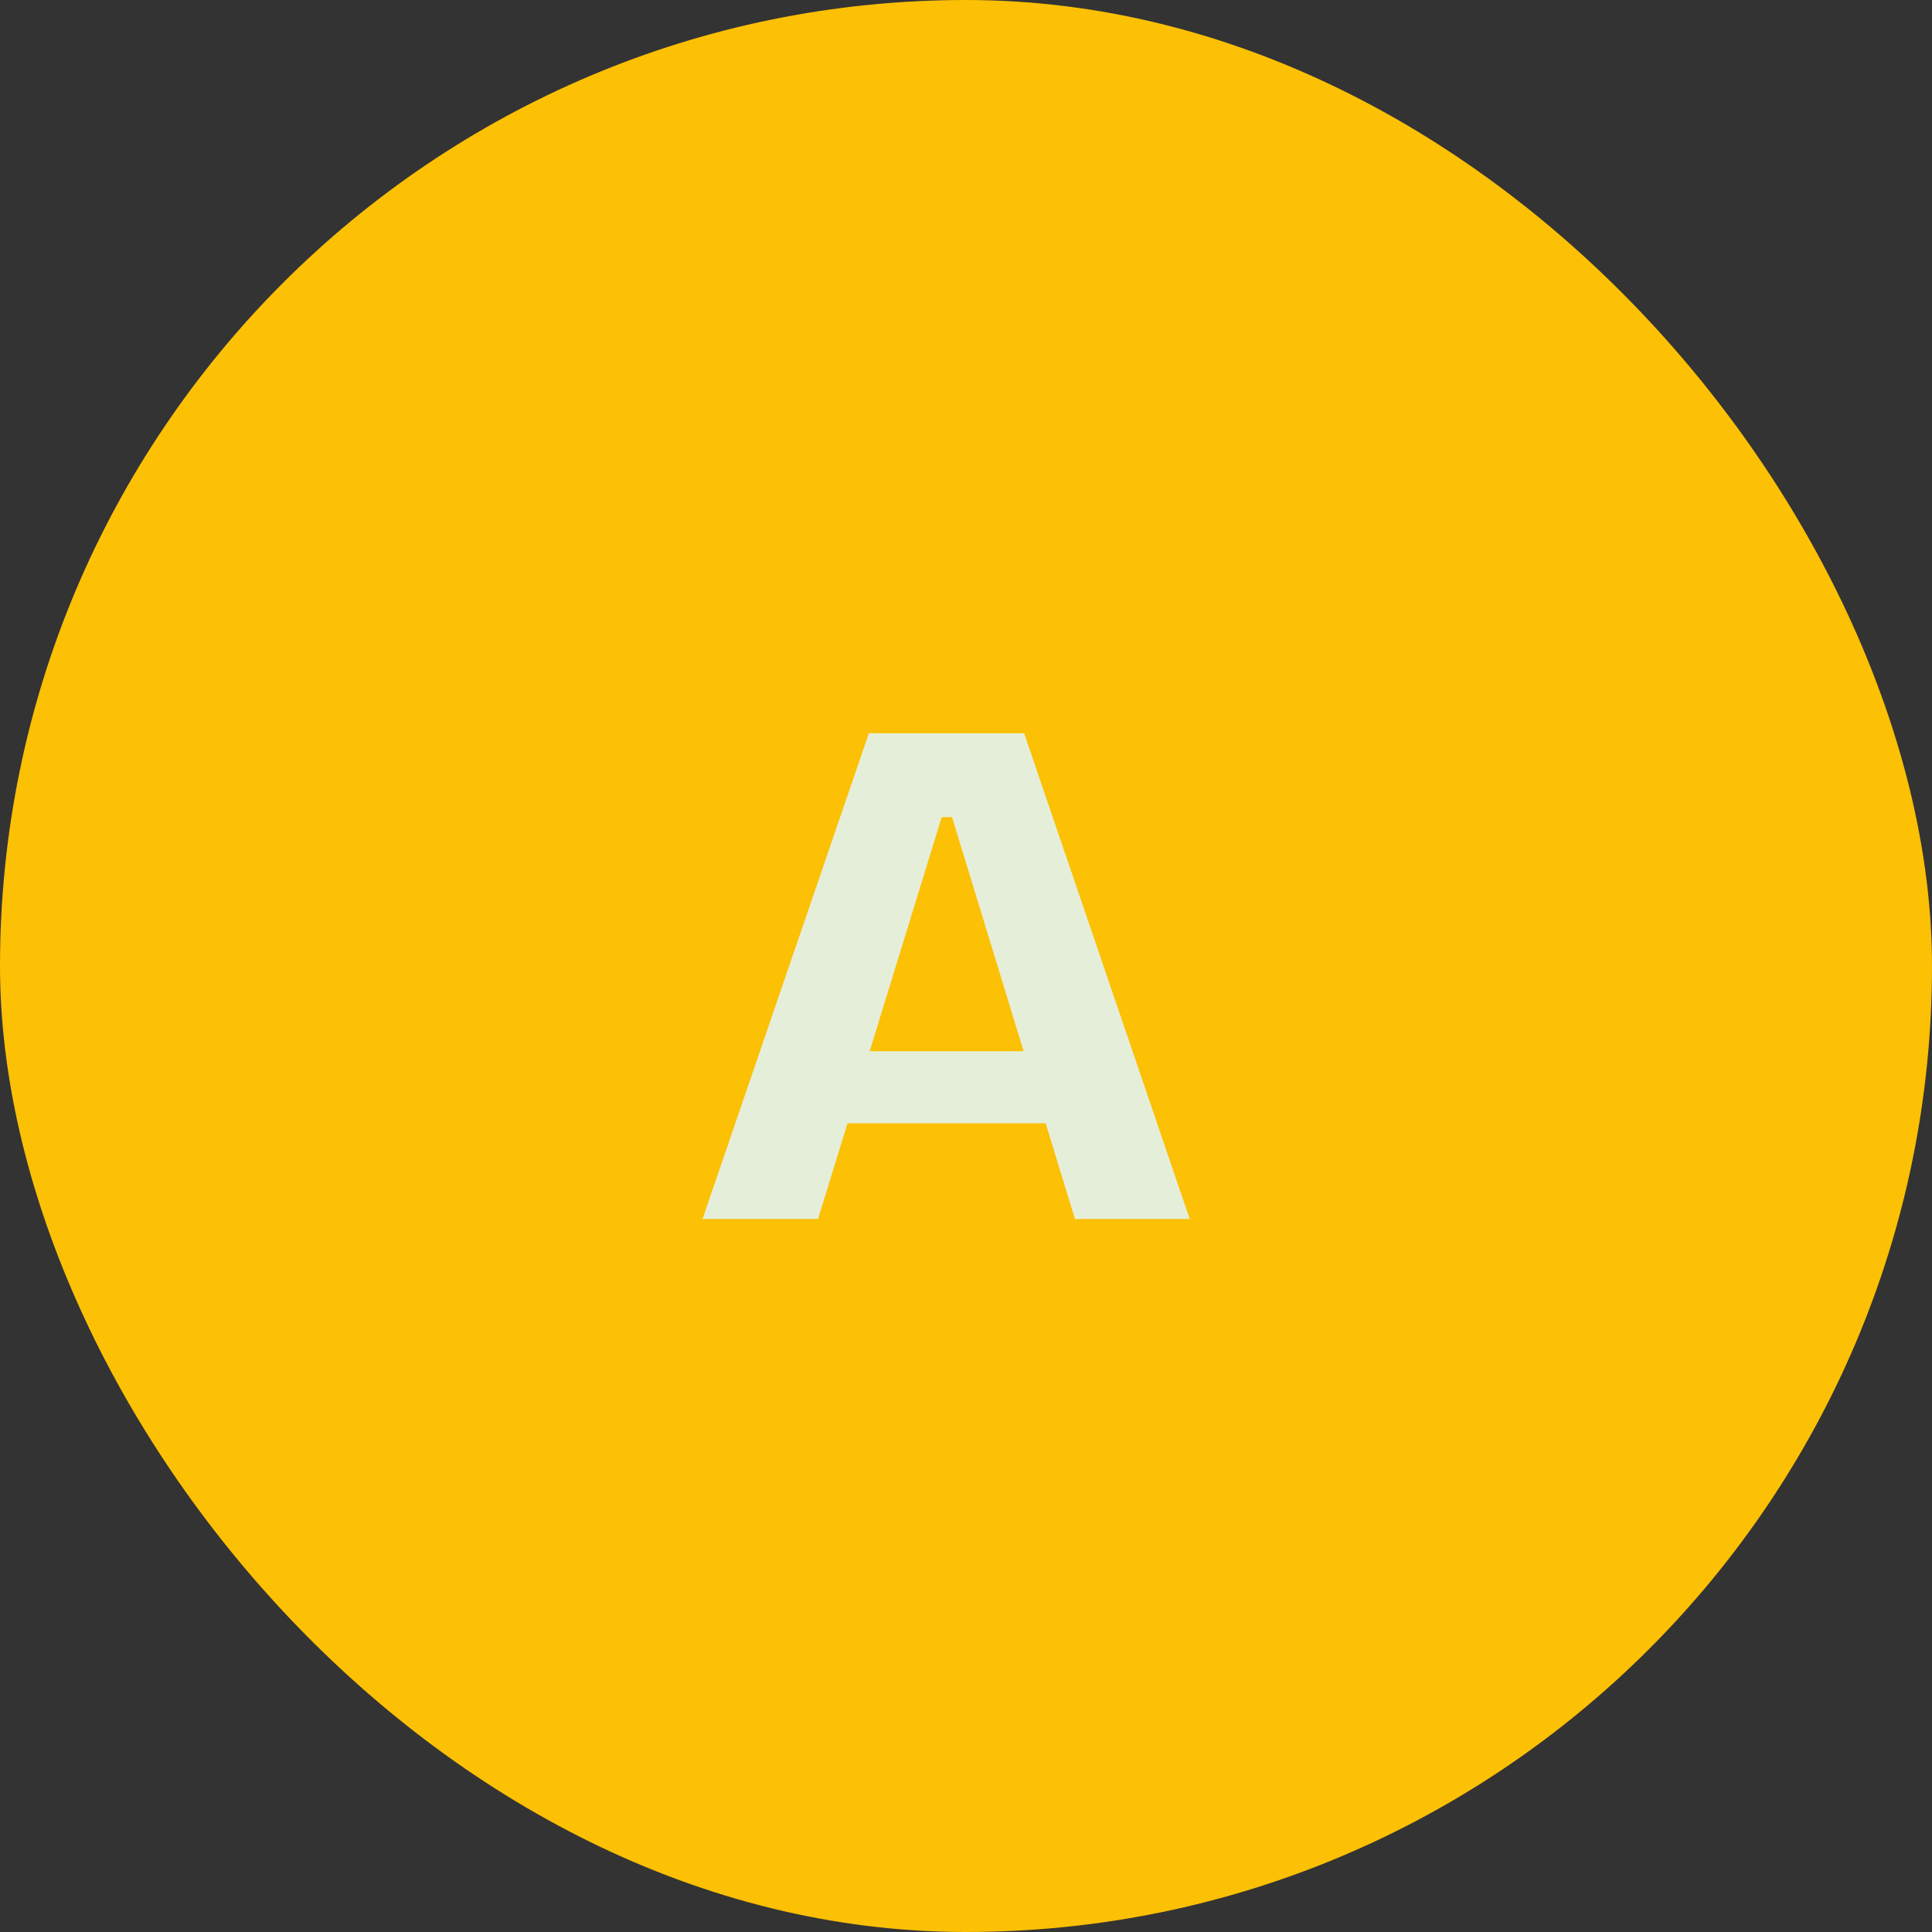
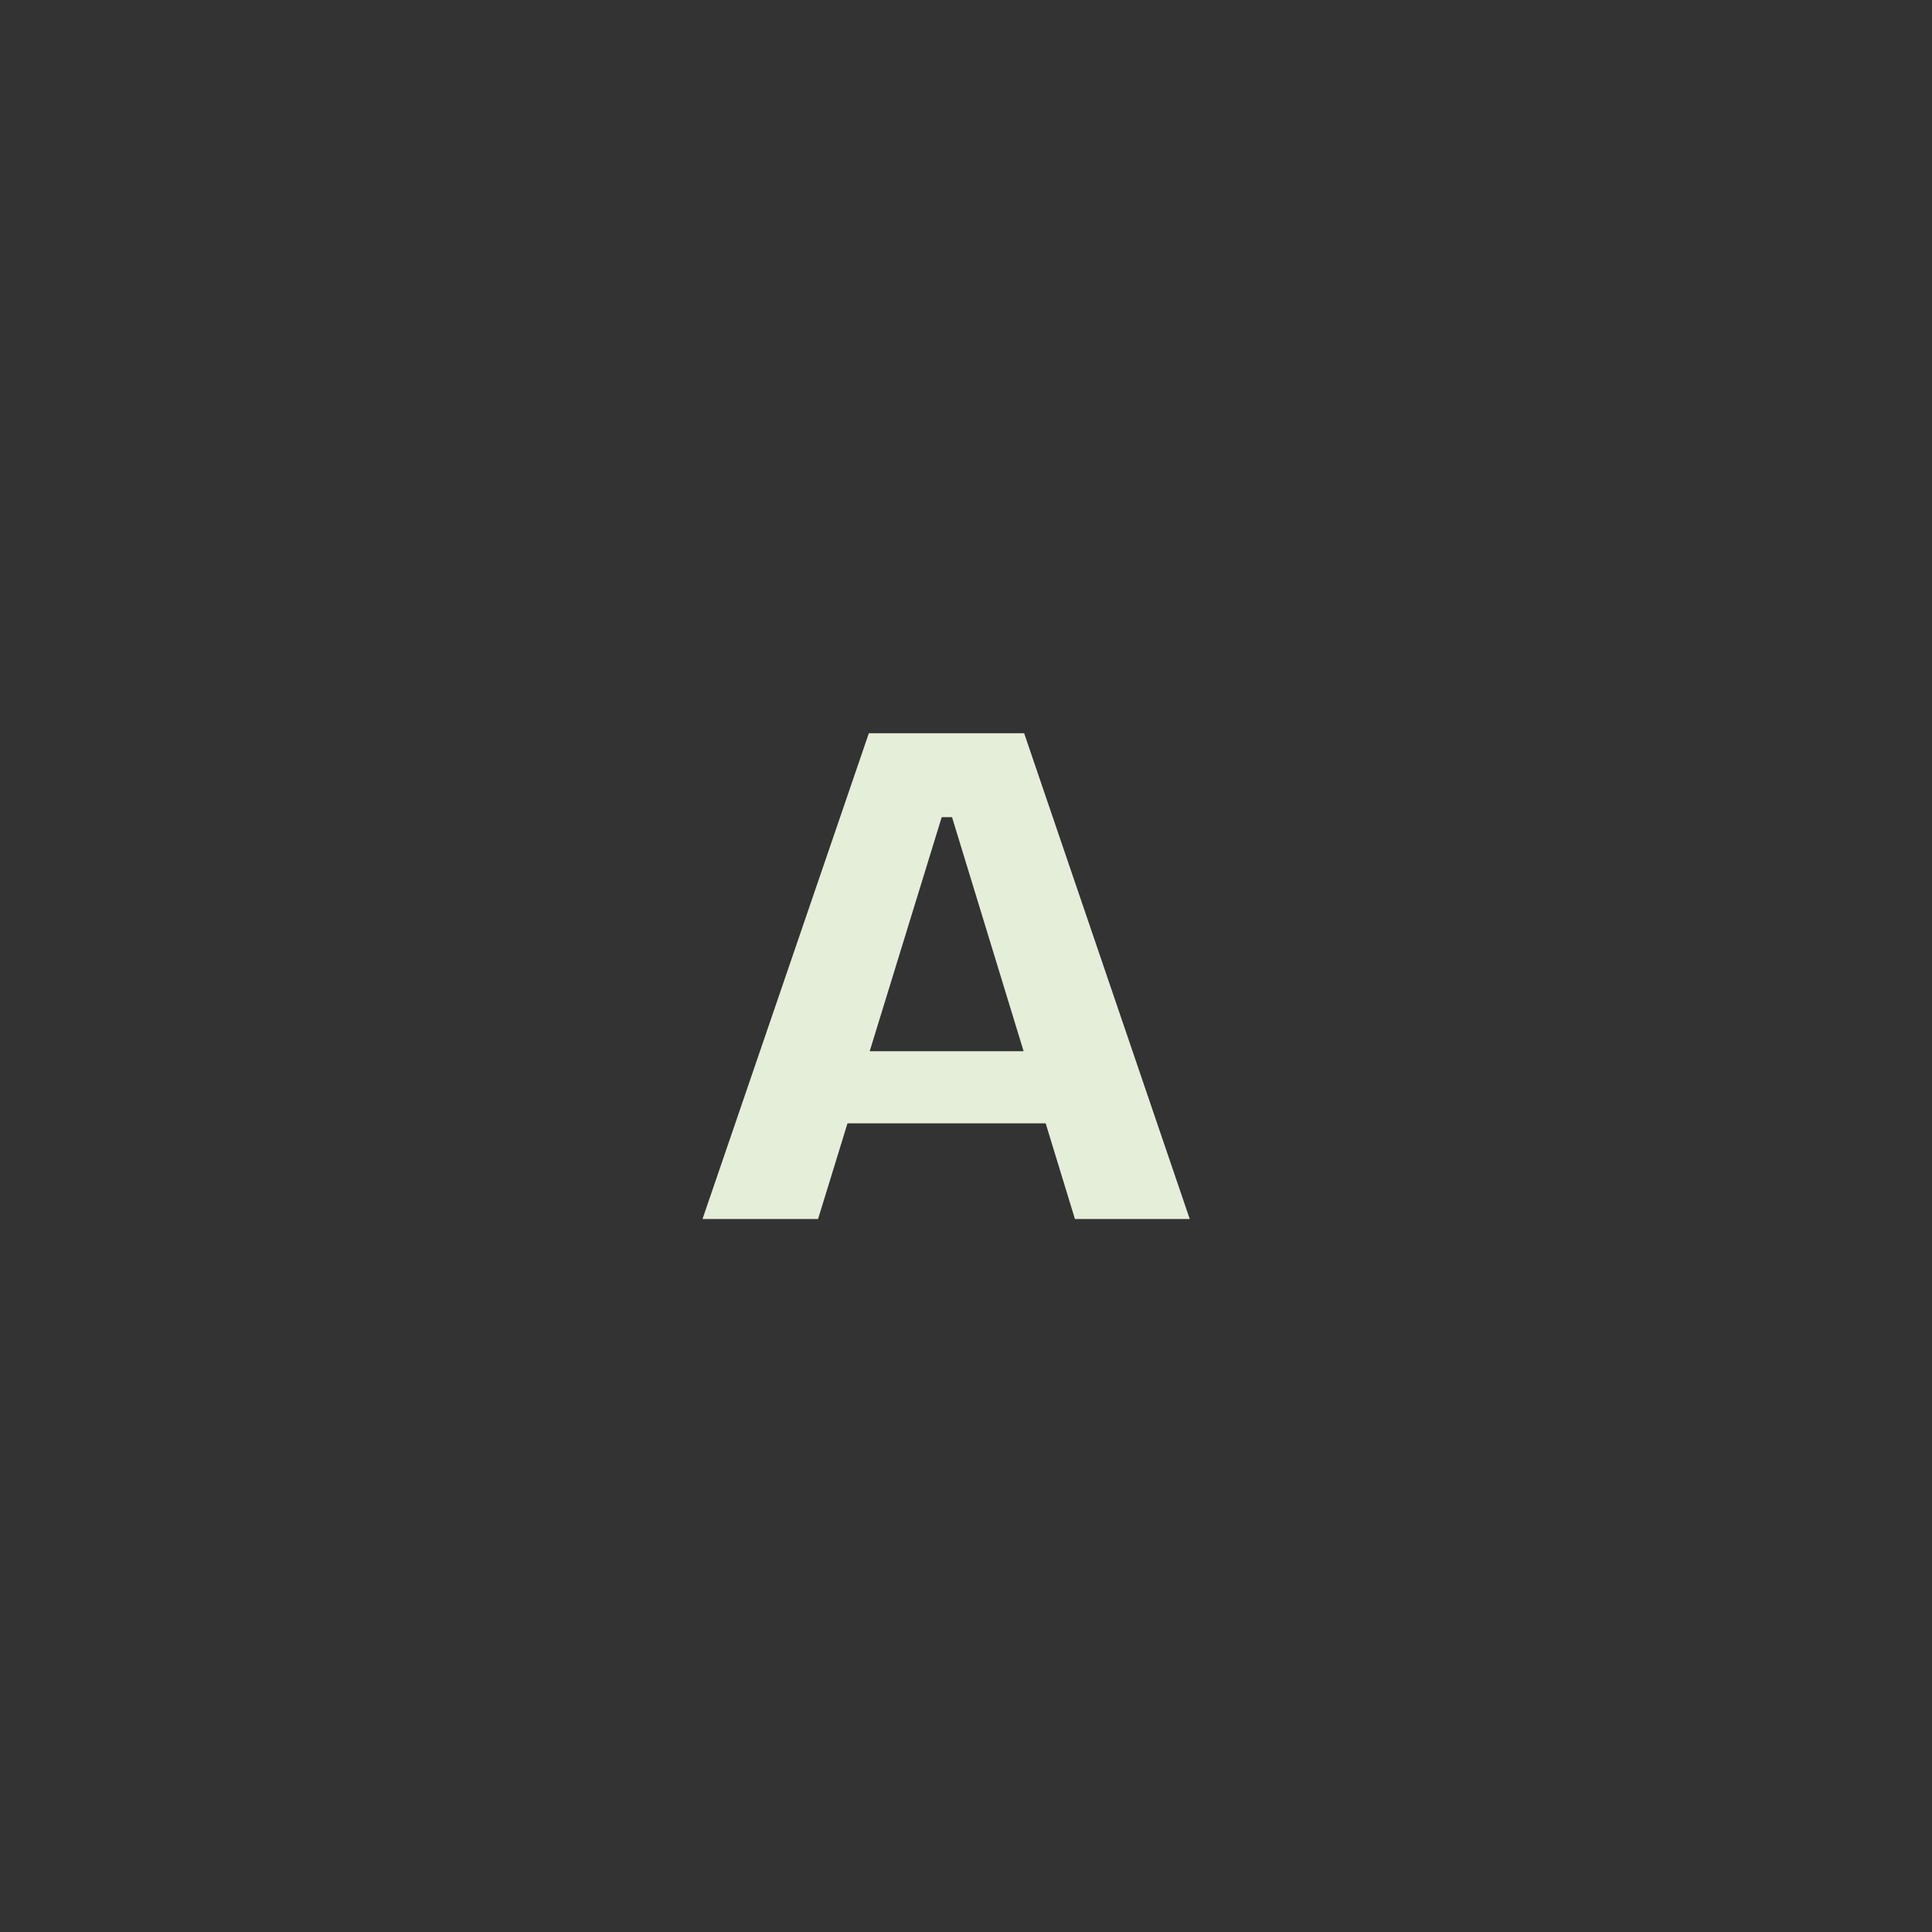
<svg xmlns="http://www.w3.org/2000/svg" width="42" height="42" viewBox="0 0 42 42" fill="none">
  <rect x="0" y="0" width="42" height="42" fill="#333333" stroke="none" />
-   <rect width="42" height="42" rx="21" fill="#FCC004" />
  <path d="M15.272 26.5L18.888 15.94H22.264L25.864 26.5H23.368L20.696 17.764H20.472L17.784 26.5H15.272ZM17.304 24.42V22.852H24.168V24.42H17.304Z" fill="#E5EED9" />
</svg>